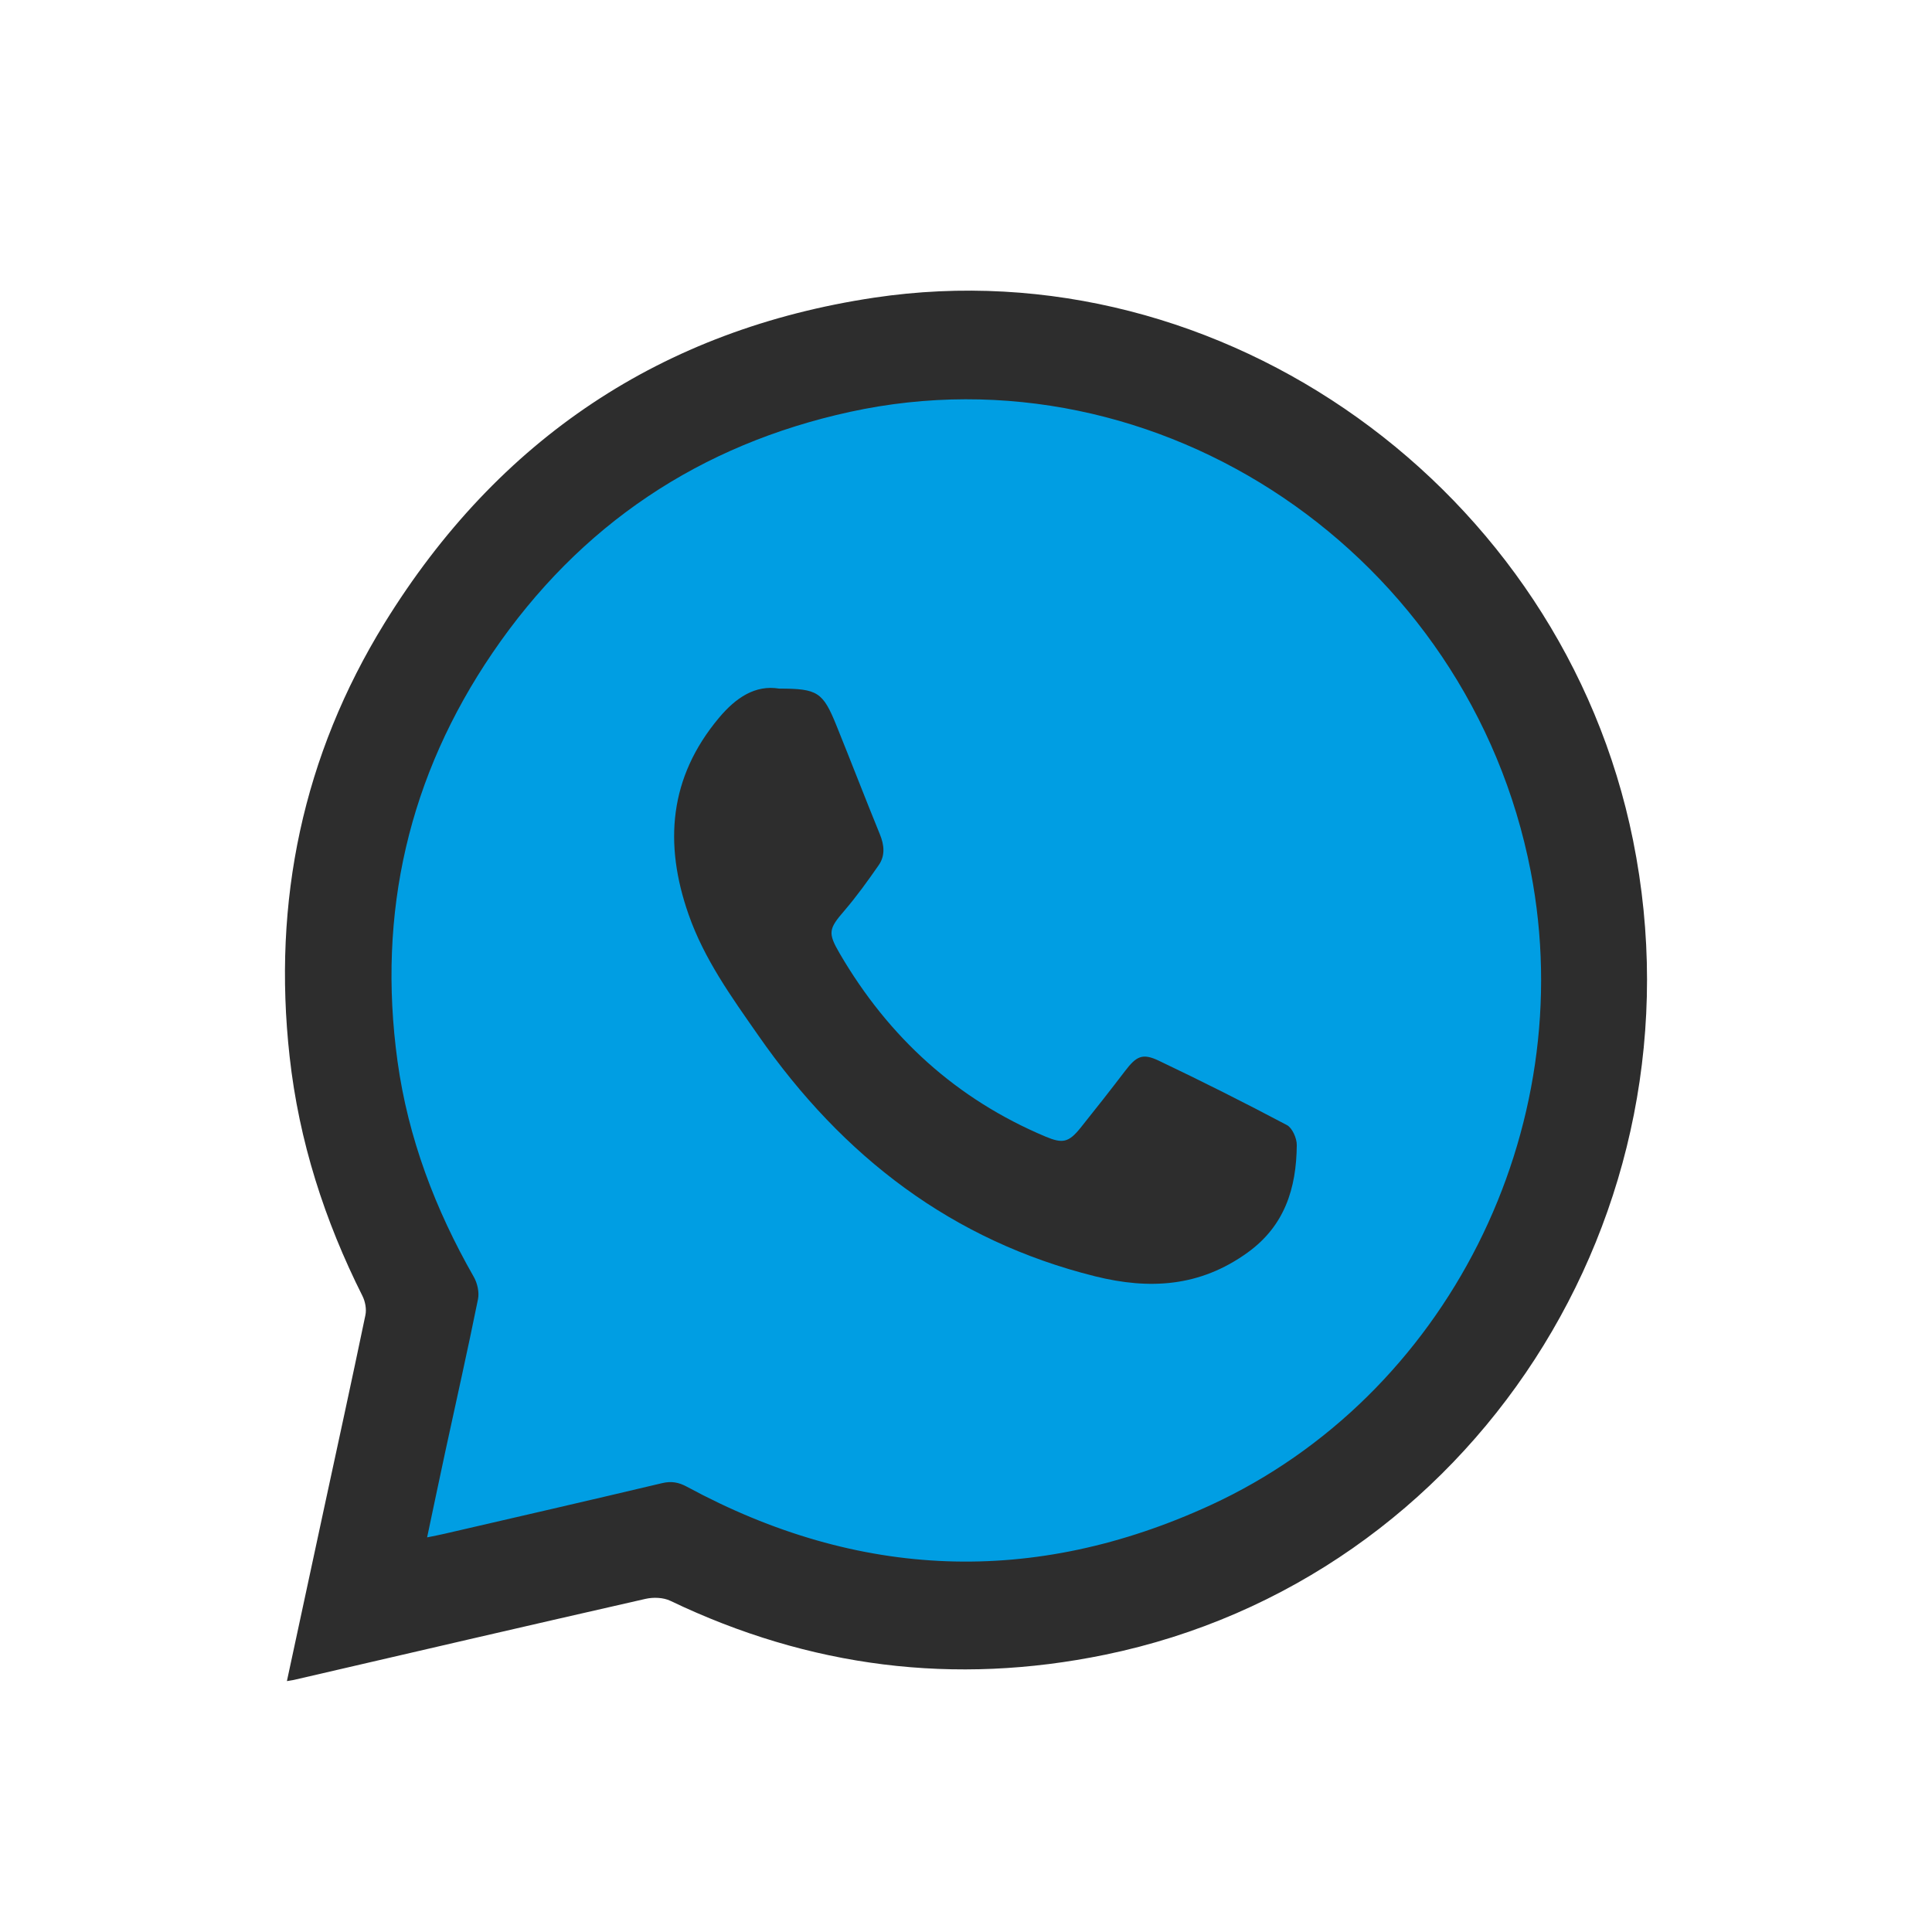
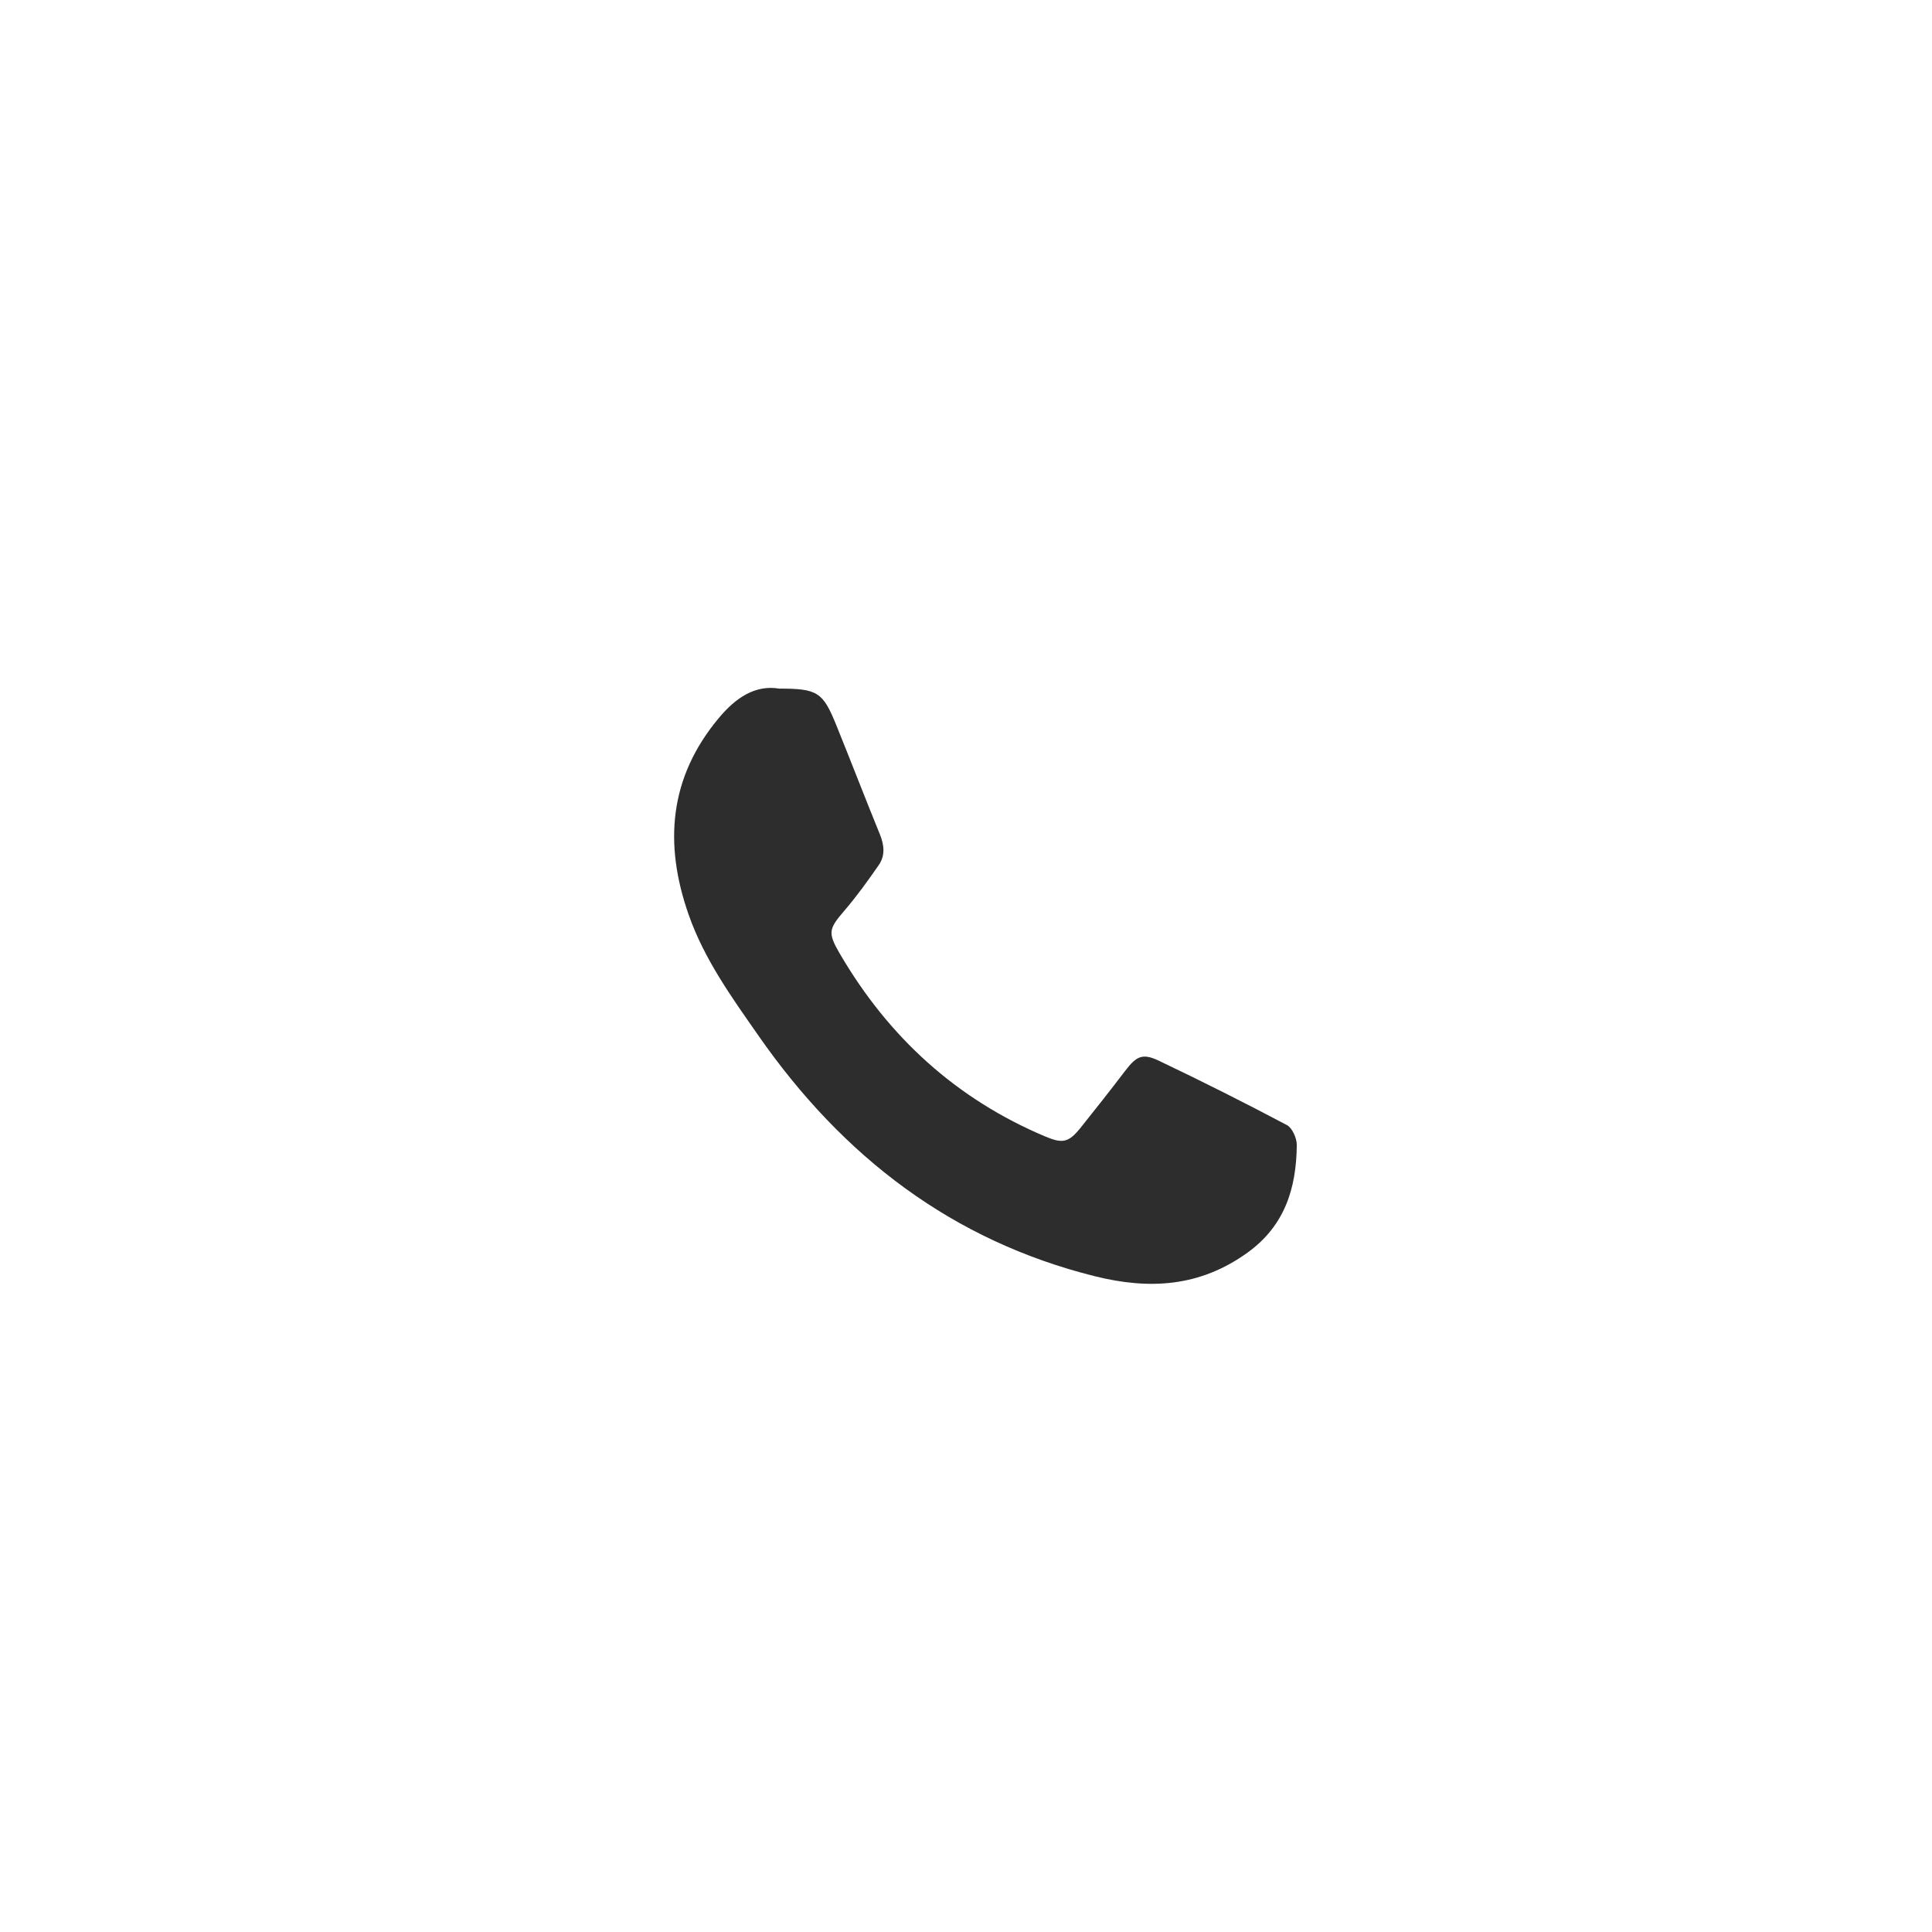
<svg xmlns="http://www.w3.org/2000/svg" width="66" height="66" viewBox="0 0 66 66" fill="none">
-   <path d="M11.015 55.8L15.086 44.4C6.129 35.178 12.643 13.457 31.372 12.643C46.355 11.991 52.272 22.686 53.358 28.114C56.615 53.52 34.086 55.528 22.415 53.357L11.015 55.8Z" fill="#009EE3" />
-   <path fill-rule="evenodd" clip-rule="evenodd" d="M14.591 52.519C14.829 52.47 15.003 52.439 15.175 52.398C17.655 51.825 20.138 51.255 22.616 50.667C22.934 50.591 23.186 50.636 23.47 50.791C29.33 53.961 35.314 54.196 41.356 51.417C49.422 47.703 53.996 38.591 52.293 29.775C50.199 18.944 39.588 11.77 29.037 14.07C23.921 15.187 19.812 17.919 16.827 22.3C13.966 26.5 12.881 31.177 13.579 36.25C13.942 38.88 14.871 41.318 16.18 43.611C16.306 43.827 16.378 44.143 16.329 44.382C15.978 46.121 15.587 47.85 15.213 49.583C15.006 50.544 14.806 51.504 14.591 52.519M9.801 57.429C10.225 55.458 10.632 53.56 11.041 51.661C11.525 49.415 12.016 47.171 12.484 44.921C12.525 44.721 12.477 44.463 12.384 44.276C11.088 41.695 10.213 38.984 9.894 36.096C9.303 30.779 10.35 25.805 13.137 21.285C17.023 14.988 22.627 11.253 29.86 10.169C41.756 8.388 53.368 16.71 55.787 28.703C58.363 41.465 50.273 53.95 37.75 56.528C32.606 57.588 27.655 56.964 22.902 54.687C22.657 54.569 22.316 54.559 22.046 54.621C18.042 55.531 14.04 56.461 10.041 57.388C9.985 57.4 9.929 57.407 9.801 57.429" fill="#2D2D2D" />
  <path fill-rule="evenodd" clip-rule="evenodd" d="M26.619 23.524C27.93 23.524 28.111 23.64 28.573 24.782C29.074 26.019 29.553 27.265 30.058 28.502C30.209 28.871 30.244 29.231 30.017 29.556C29.646 30.091 29.264 30.622 28.841 31.115C28.308 31.733 28.276 31.868 28.681 32.565C30.361 35.448 32.688 37.551 35.707 38.824C36.297 39.072 36.503 39.037 36.913 38.528C37.428 37.886 37.936 37.239 38.435 36.585C38.817 36.085 39.023 35.967 39.584 36.234C41.057 36.935 42.518 37.67 43.964 38.435C44.145 38.532 44.303 38.885 44.3 39.117C44.287 40.6 43.884 41.88 42.616 42.792C40.989 43.965 39.268 44.062 37.409 43.6C32.539 42.387 28.791 39.523 25.898 35.362C24.991 34.062 24.06 32.773 23.524 31.243C22.671 28.812 22.863 26.554 24.554 24.531C25.138 23.83 25.802 23.389 26.619 23.524" fill="#2D2D2D" />
</svg>